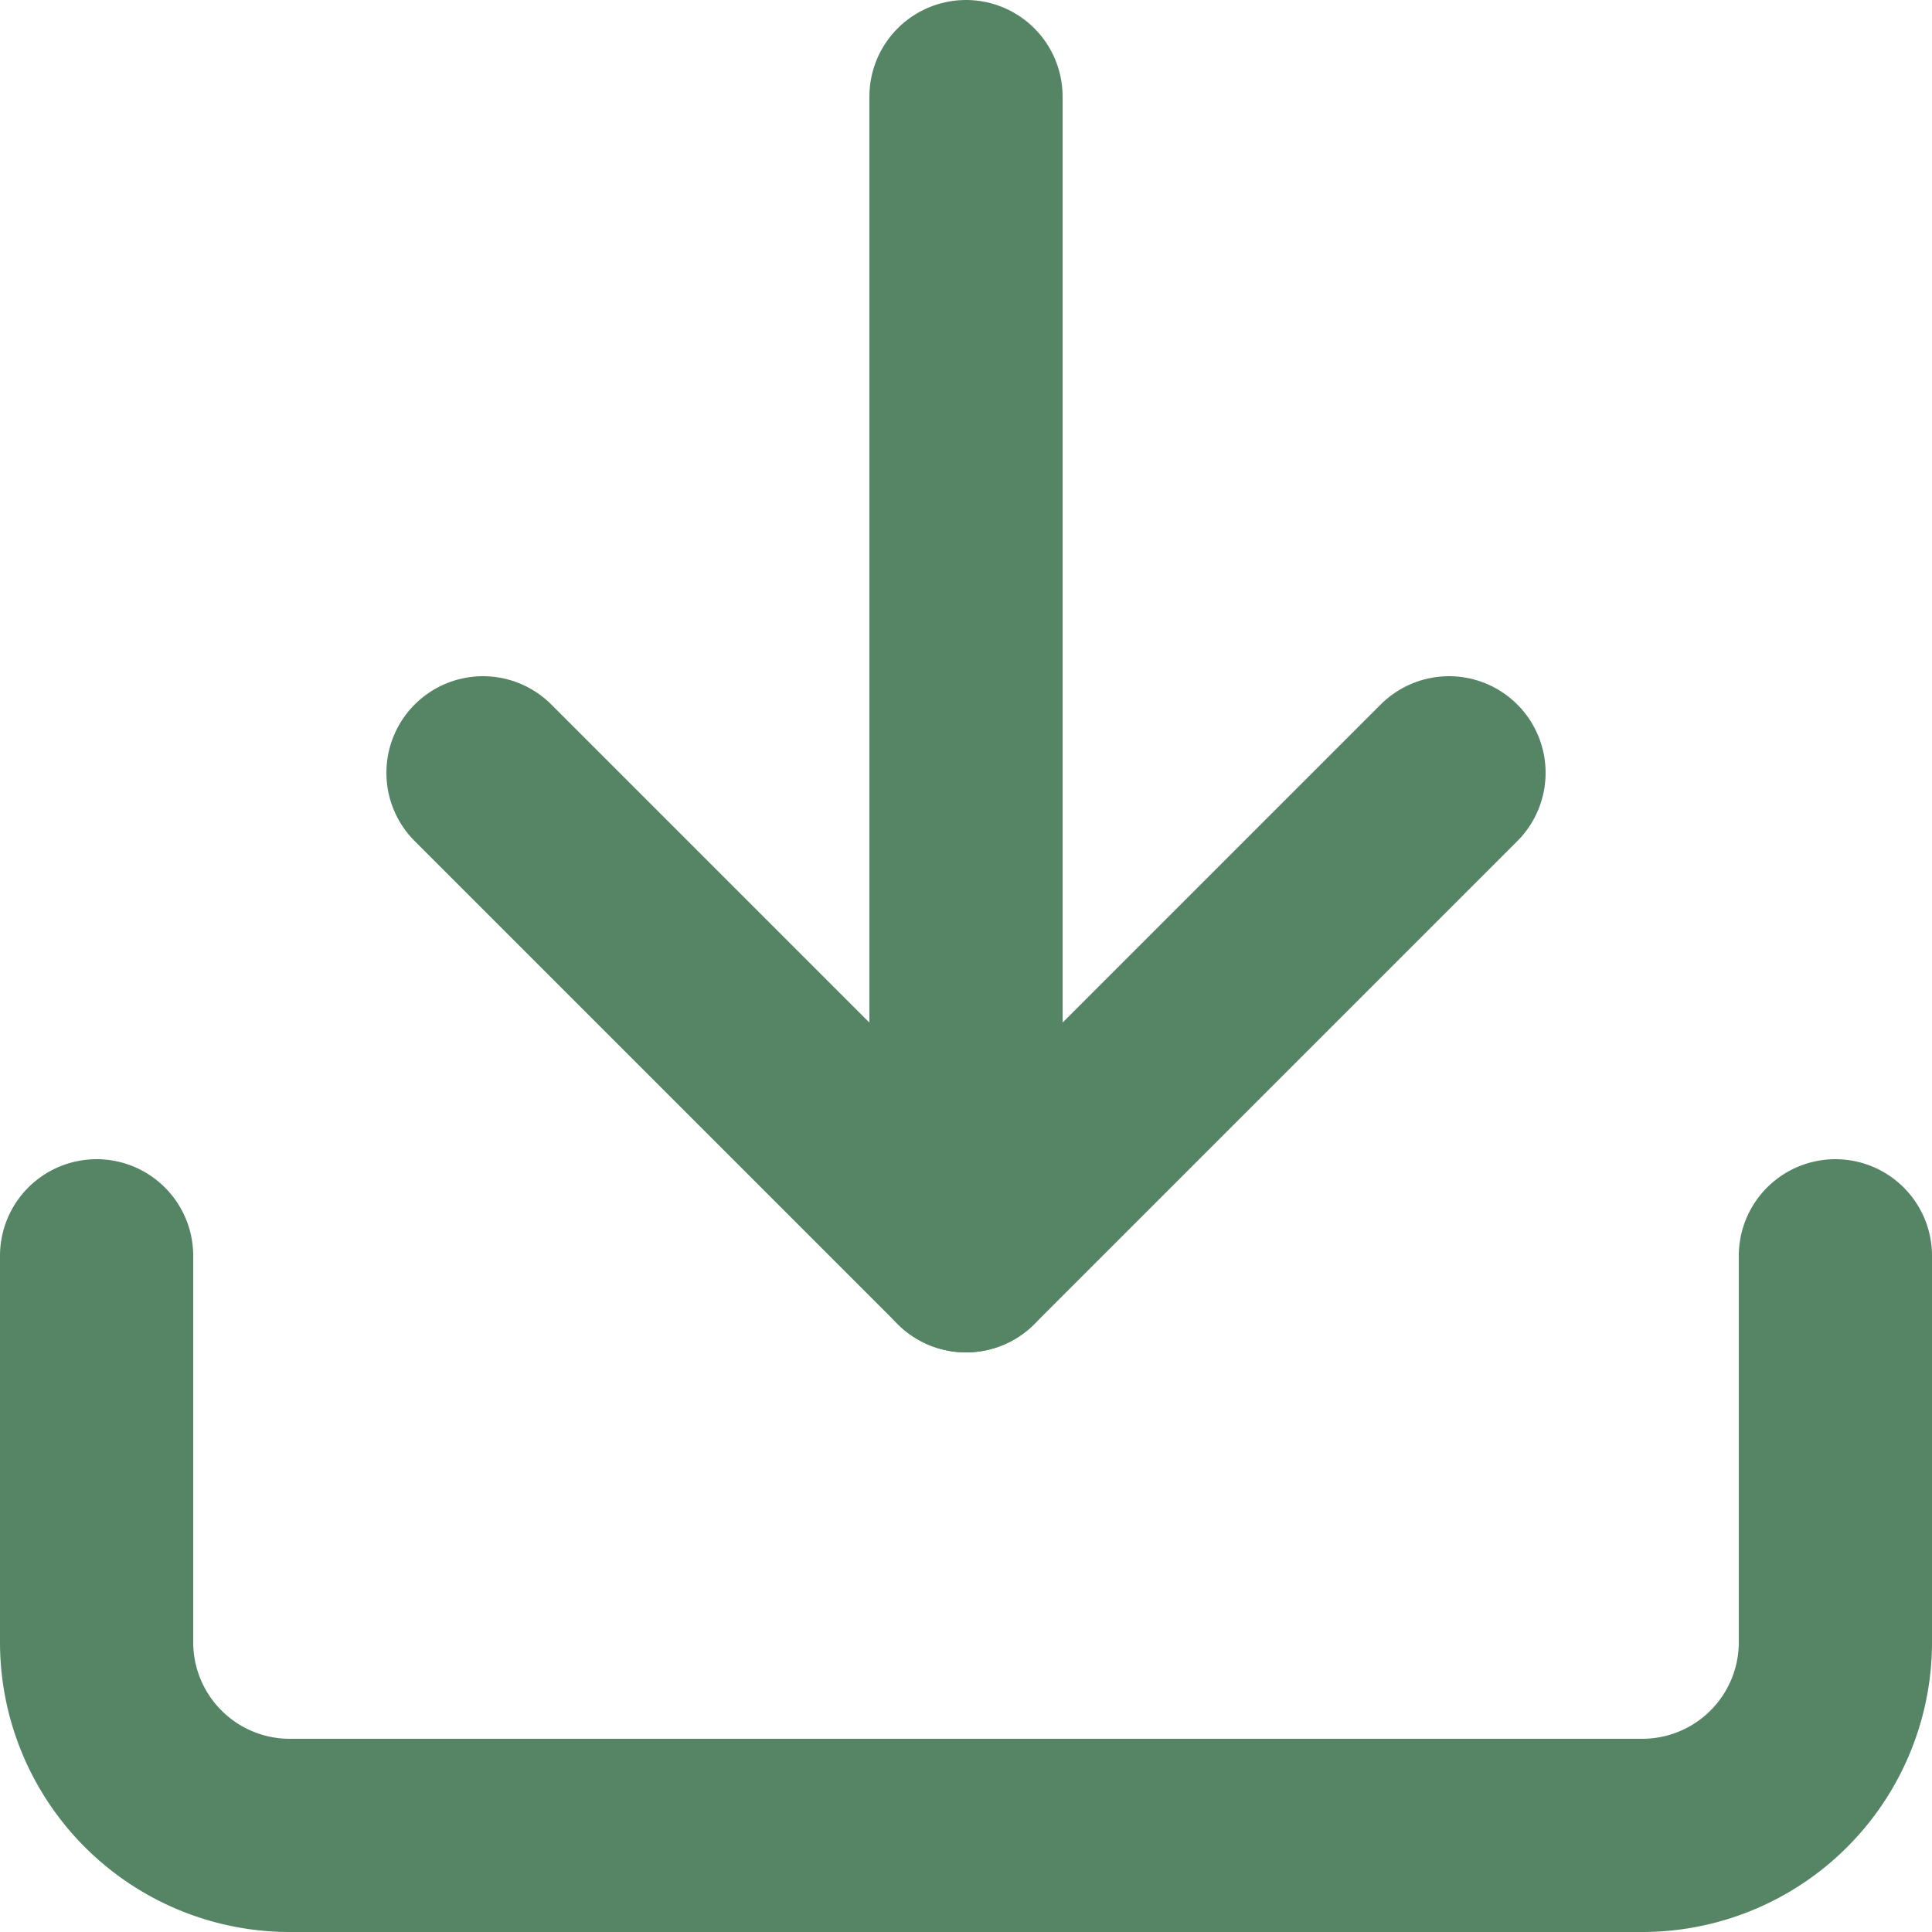
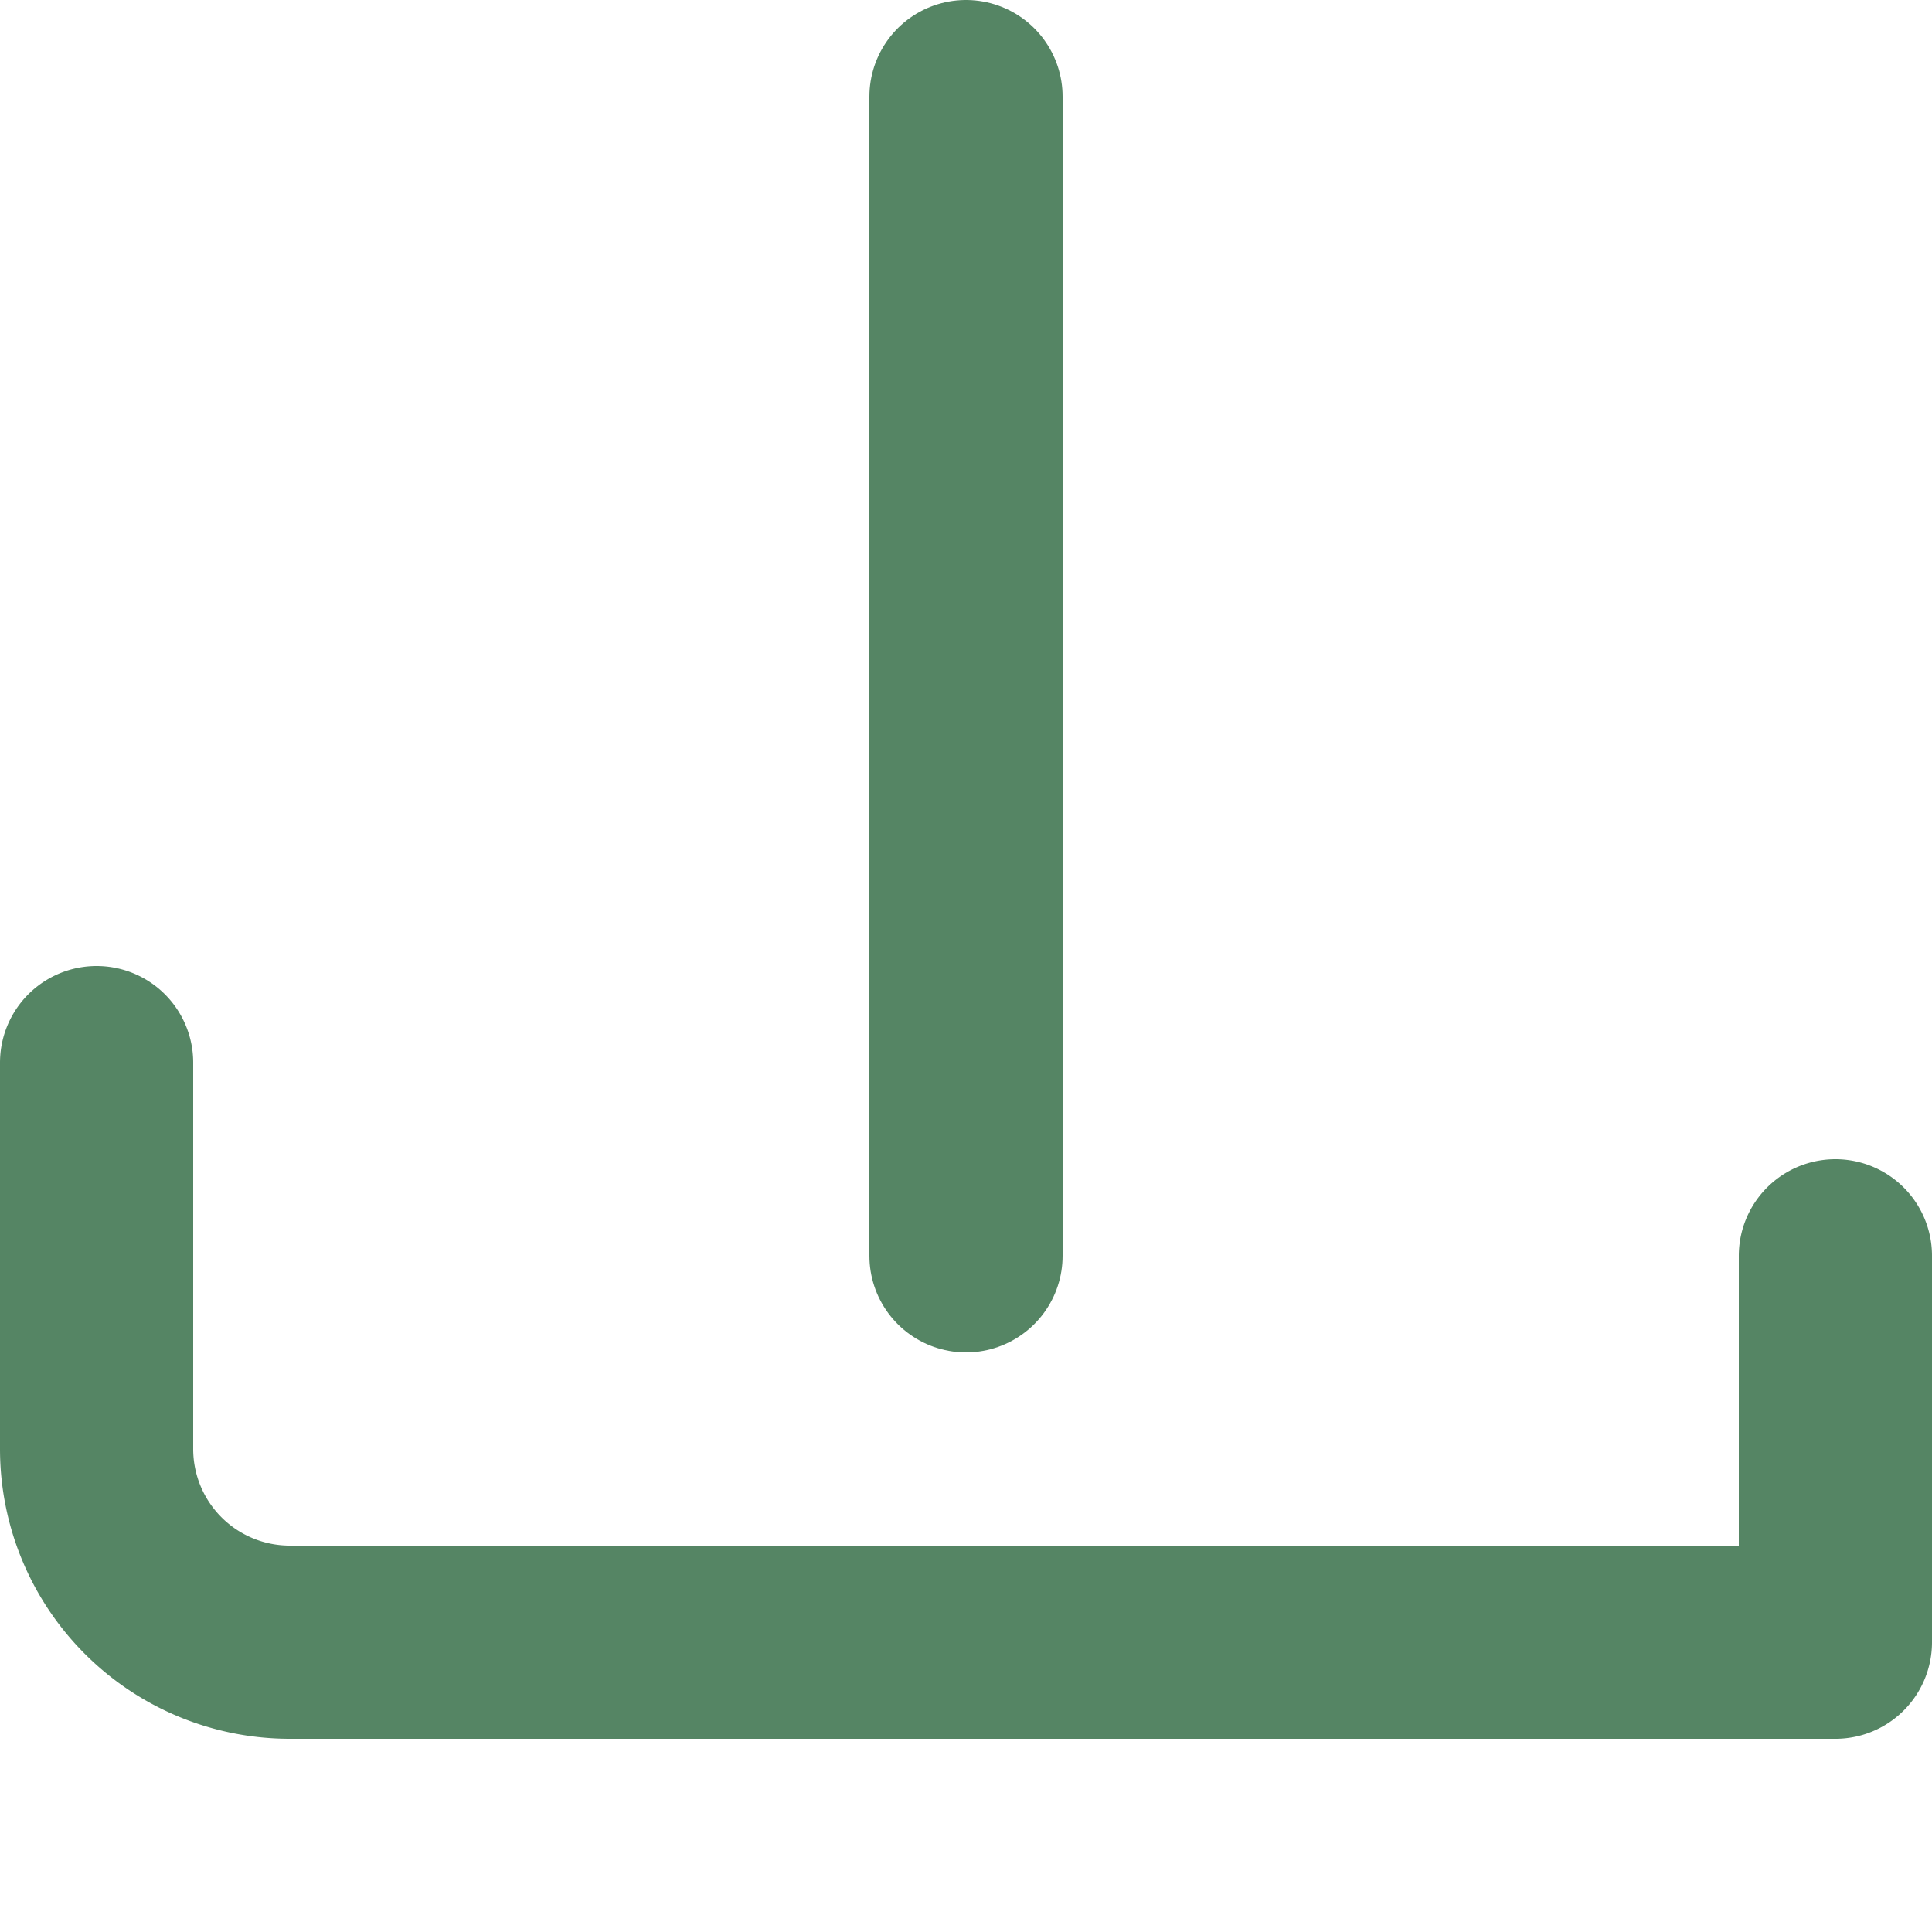
<svg xmlns="http://www.w3.org/2000/svg" width="30" height="30" viewBox="0 0 30 30">
  <g id="Icon_feather-download" data-name="Icon feather-download" transform="translate(-3 -3)">
-     <path id="Path_1013" data-name="Path 1013" d="M31.5,22.5v6a3,3,0,0,1-3,3H7.5a3,3,0,0,1-3-3v-6" fill="none" stroke="#558564" stroke-linecap="round" stroke-linejoin="round" stroke-width="3" />
-     <path id="Path_1014" data-name="Path 1014" d="M10.5,15,18,22.5,25.5,15" fill="none" stroke="#558564" stroke-linecap="round" stroke-linejoin="round" stroke-width="3" />
+     <path id="Path_1013" data-name="Path 1013" d="M31.5,22.5v6H7.5a3,3,0,0,1-3-3v-6" fill="none" stroke="#558564" stroke-linecap="round" stroke-linejoin="round" stroke-width="3" />
    <path id="Path_1015" data-name="Path 1015" d="M18,22.5V4.5" fill="none" stroke="#558564" stroke-linecap="round" stroke-linejoin="round" stroke-width="3" />
  </g>
</svg>